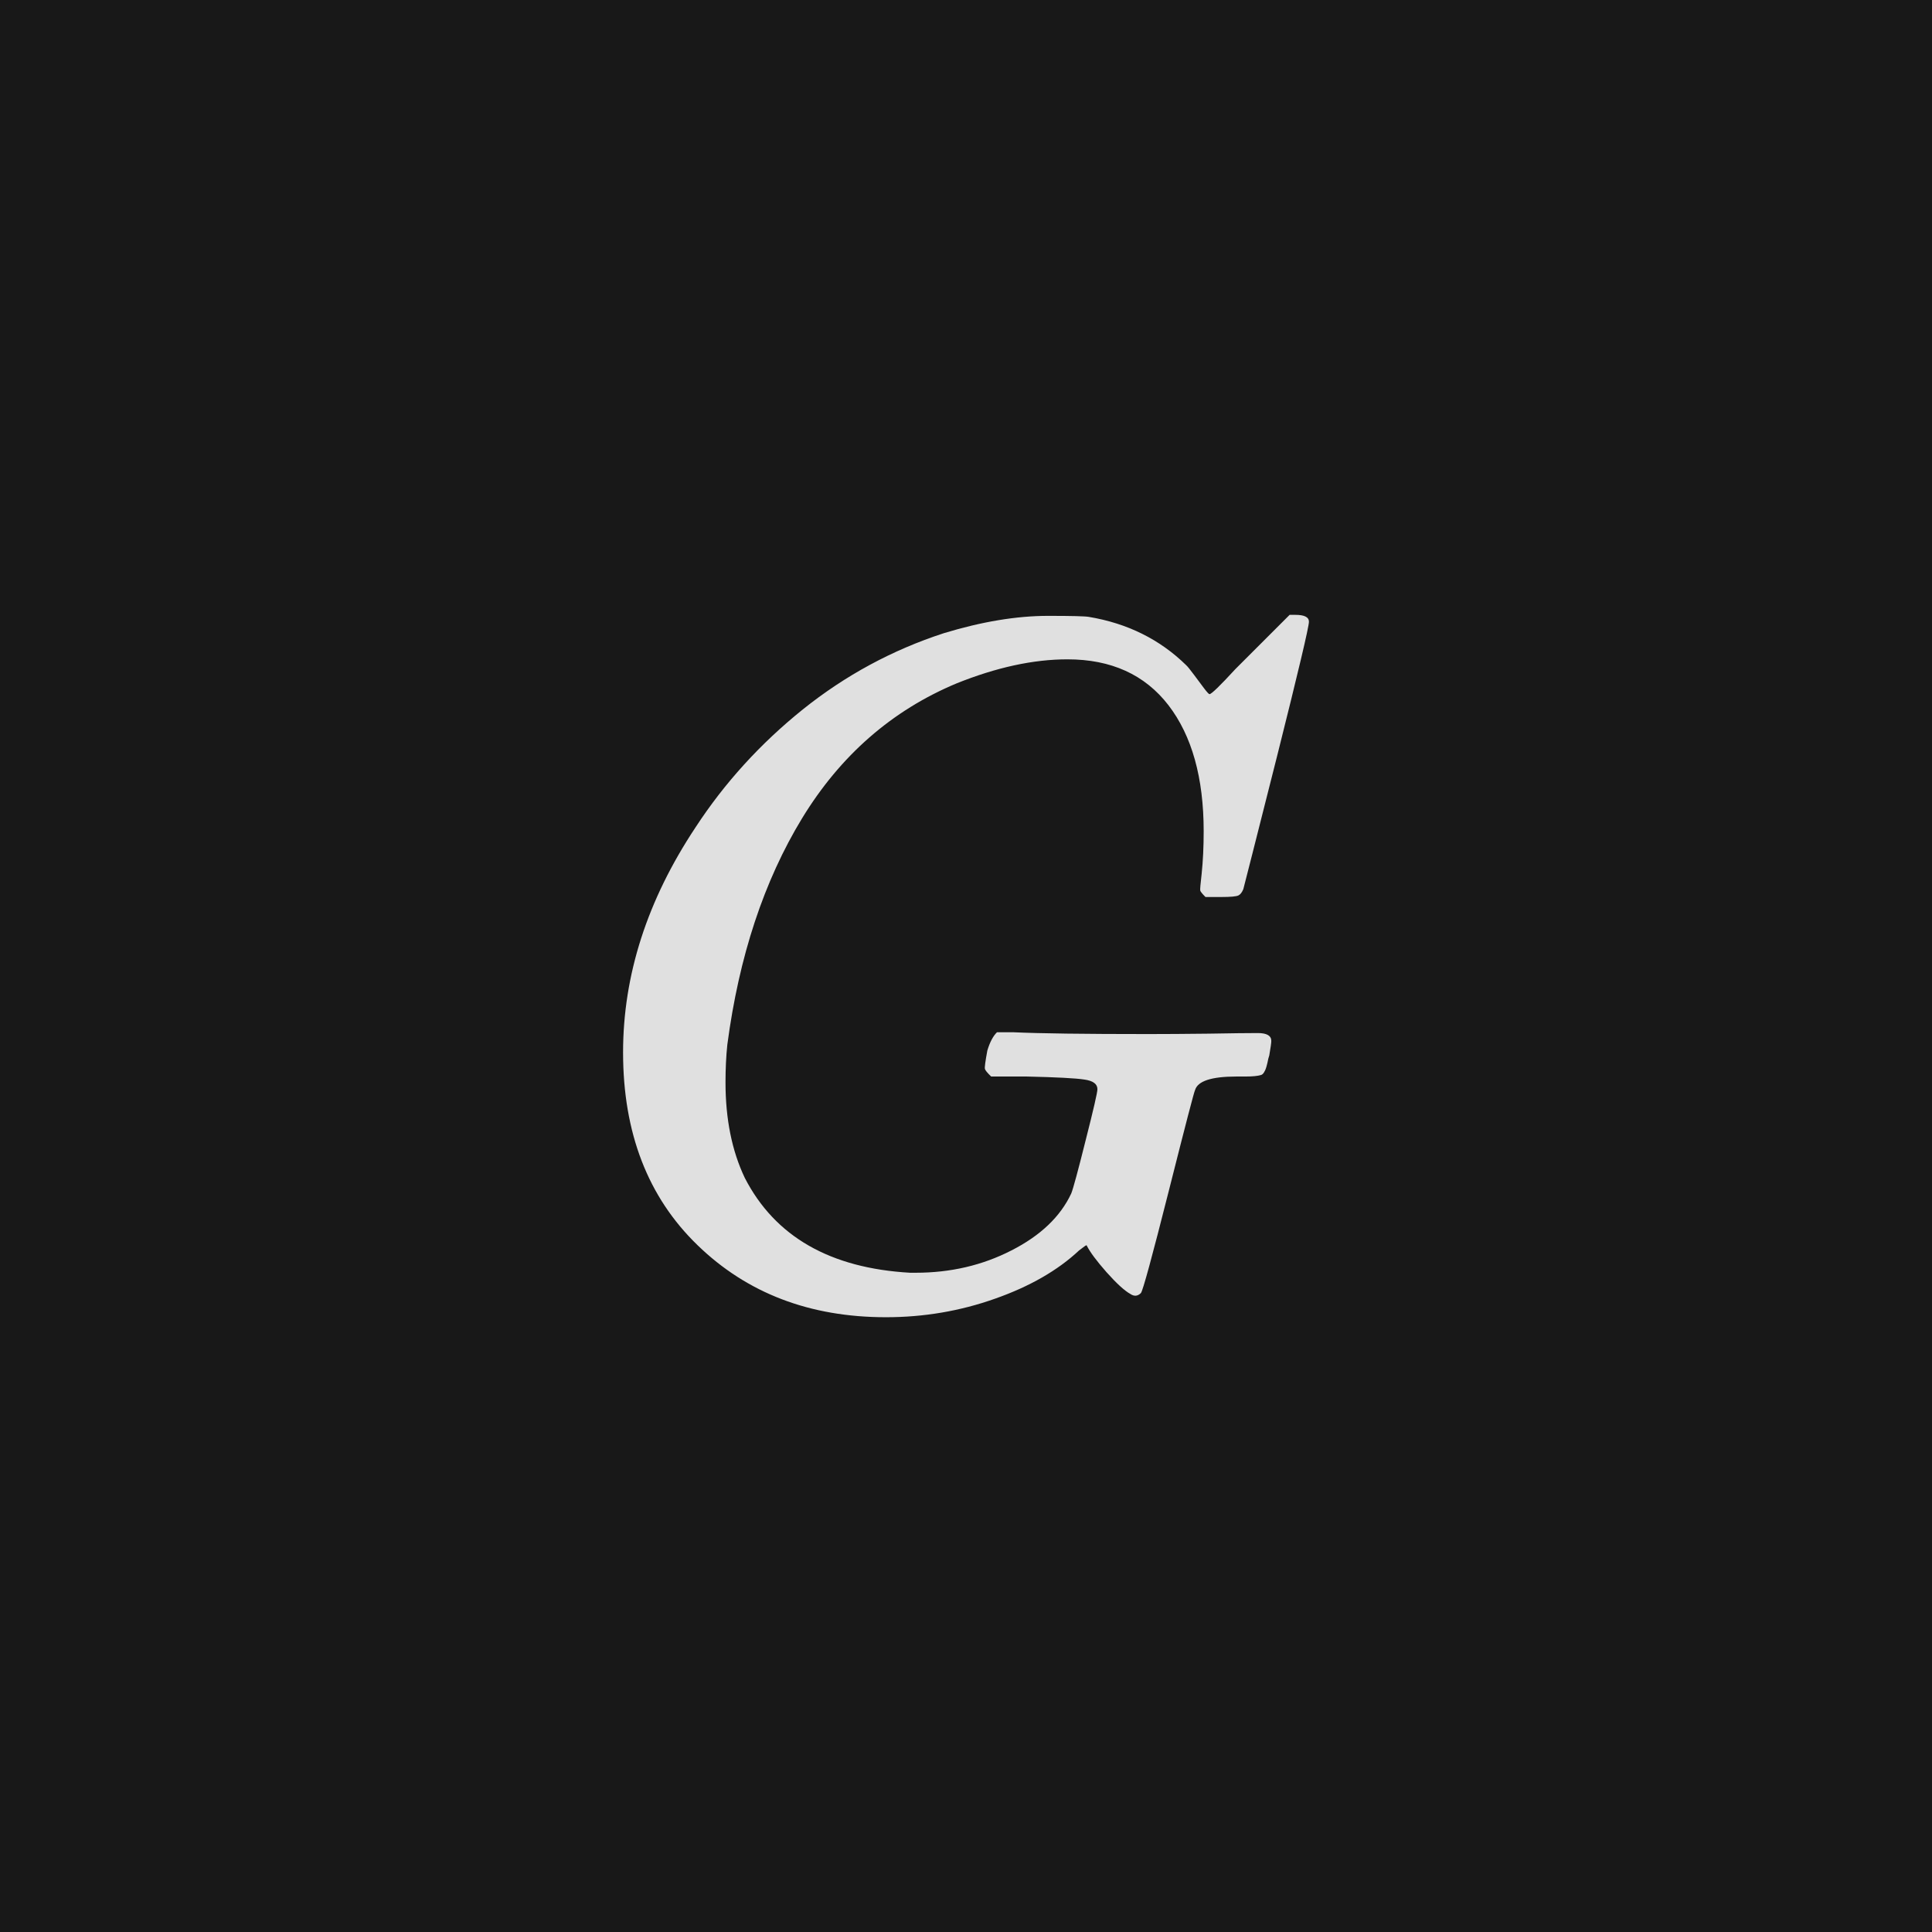
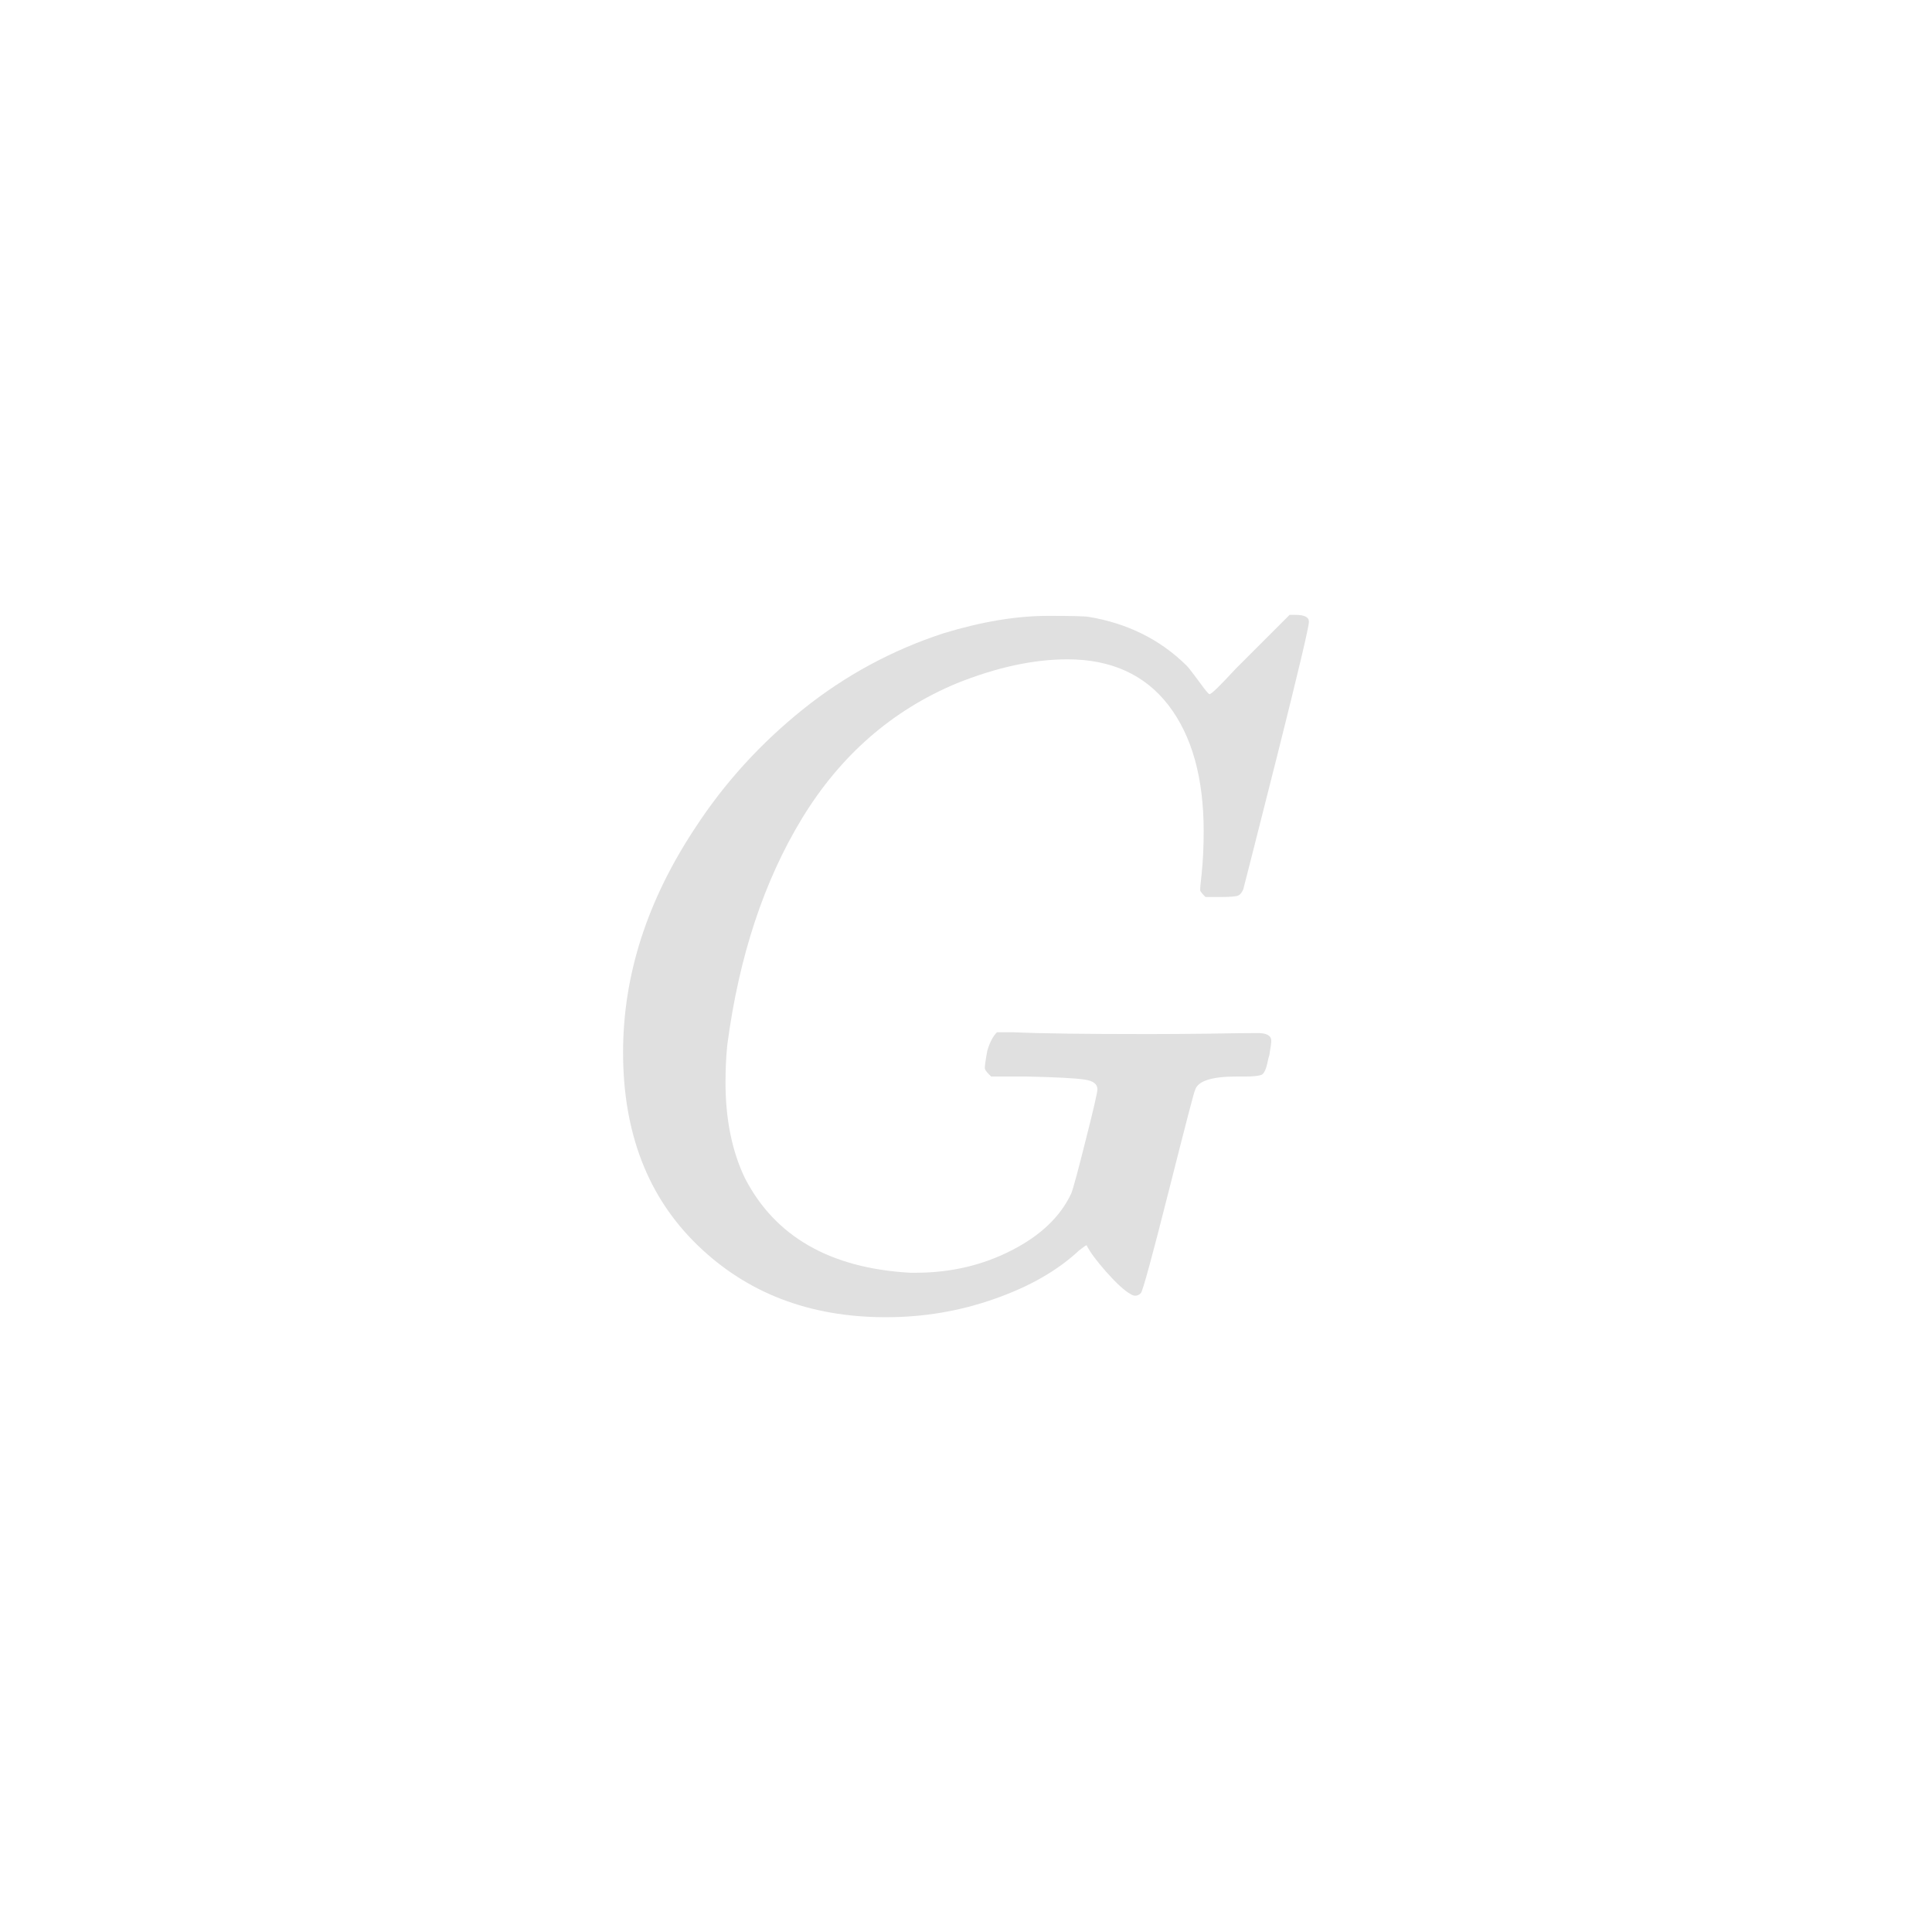
<svg xmlns="http://www.w3.org/2000/svg" version="1.1" width="96" height="96" viewbox="0 0 96 96">
-   <rect x="0" y="0" width="96" height="96" fill="#181818" />
  <g transform="translate(28.56, 64.392)">
-     <path d="M15.46 1.06L15.46 1.06Q9.79 1.06 6.1-2.52 2.4-6.1 2.4-12.1L2.4-12.1Q2.4-17.86 6-23.28L6-23.28Q8.16-26.59 11.33-29.14 14.5-31.68 18.34-32.93L18.34-32.93Q21.17-33.79 23.52-33.79L23.52-33.79Q25.25-33.79 25.54-33.74L25.54-33.74Q28.42-33.26 30.38-31.34L30.38-31.34Q30.48-31.25 30.77-30.86 31.06-30.48 31.27-30.19 31.49-29.9 31.54-29.9L31.54-29.9Q31.68-29.9 32.83-31.15L32.83-31.15 34.8-33.12 35.52-33.84 35.81-33.84Q36.48-33.84 36.48-33.5L36.48-33.5Q36.48-33.12 34.9-26.83 33.31-20.54 33.22-20.21L33.22-20.21Q33.12-19.97 32.98-19.9 32.83-19.82 32.11-19.82L32.11-19.82 31.34-19.82Q31.1-20.06 31.08-20.14 31.06-20.21 31.15-20.98L31.15-20.98Q31.25-21.94 31.25-23.09L31.25-23.09Q31.25-27.07 29.5-29.35 27.74-31.63 24.48-31.63L24.48-31.63Q21.94-31.63 18.96-30.43L18.96-30.43Q14.16-28.42 11.3-23.74 8.45-19.06 7.58-12.48L7.58-12.48Q7.49-11.62 7.49-10.61L7.49-10.61Q7.49-7.87 8.45-5.86L8.45-5.86Q10.7-1.49 16.66-1.15L16.66-1.15 16.94-1.15Q19.54-1.15 21.7-2.26 23.86-3.36 24.67-5.09L24.67-5.09Q24.82-5.47 25.39-7.75 25.97-10.03 25.97-10.27L25.97-10.27Q25.97-10.66 25.32-10.75 24.67-10.85 22.46-10.9L22.46-10.9 20.69-10.9Q20.4-11.18 20.38-11.28 20.35-11.38 20.5-12.19L20.5-12.19Q20.69-12.82 20.98-13.1L20.98-13.1 21.79-13.1Q23.71-13.01 28.51-13.01L28.51-13.01Q29.76-13.01 31.49-13.03 33.22-13.06 33.94-13.06L33.94-13.06Q34.61-13.06 34.61-12.67L34.61-12.67Q34.61-12.53 34.51-11.95L34.51-11.95Q34.46-11.81 34.42-11.59 34.37-11.38 34.34-11.3 34.32-11.23 34.25-11.11 34.18-10.99 34.08-10.97 33.98-10.94 33.79-10.92 33.6-10.9 33.31-10.9L33.31-10.9 32.88-10.9Q31.01-10.9 30.82-10.22L30.82-10.22Q30.77-10.18 29.52-5.23 28.27-0.29 28.13-0.14L28.13-0.14Q27.89 0.1 27.6-0.1L27.6-0.1Q27.17-0.34 26.42-1.18 25.68-2.02 25.44-2.5L25.44-2.5Q25.44-2.54 25.34-2.47 25.25-2.4 25.06-2.26L25.06-2.26Q23.47-0.77 20.88 0.14 18.29 1.06 15.46 1.06Z" fill="#E0E0E0" />
+     <path d="M15.46 1.06Q9.79 1.06 6.1-2.52 2.4-6.1 2.4-12.1L2.4-12.1Q2.4-17.86 6-23.28L6-23.28Q8.16-26.59 11.33-29.14 14.5-31.68 18.34-32.93L18.34-32.93Q21.17-33.79 23.52-33.79L23.52-33.79Q25.25-33.79 25.54-33.74L25.54-33.74Q28.42-33.26 30.38-31.34L30.38-31.34Q30.48-31.25 30.77-30.86 31.06-30.48 31.27-30.19 31.49-29.9 31.54-29.9L31.54-29.9Q31.68-29.9 32.83-31.15L32.83-31.15 34.8-33.12 35.52-33.84 35.81-33.84Q36.48-33.84 36.48-33.5L36.48-33.5Q36.48-33.12 34.9-26.83 33.31-20.54 33.22-20.21L33.22-20.21Q33.12-19.97 32.98-19.9 32.83-19.82 32.11-19.82L32.11-19.82 31.34-19.82Q31.1-20.06 31.08-20.14 31.06-20.21 31.15-20.98L31.15-20.98Q31.25-21.94 31.25-23.09L31.25-23.09Q31.25-27.07 29.5-29.35 27.74-31.63 24.48-31.63L24.48-31.63Q21.94-31.63 18.96-30.43L18.96-30.43Q14.16-28.42 11.3-23.74 8.45-19.06 7.58-12.48L7.58-12.48Q7.49-11.62 7.49-10.61L7.49-10.61Q7.49-7.87 8.45-5.86L8.45-5.86Q10.7-1.49 16.66-1.15L16.66-1.15 16.94-1.15Q19.54-1.15 21.7-2.26 23.86-3.36 24.67-5.09L24.67-5.09Q24.82-5.47 25.39-7.75 25.97-10.03 25.97-10.27L25.97-10.27Q25.97-10.66 25.32-10.75 24.67-10.85 22.46-10.9L22.46-10.9 20.69-10.9Q20.4-11.18 20.38-11.28 20.35-11.38 20.5-12.19L20.5-12.19Q20.69-12.82 20.98-13.1L20.98-13.1 21.79-13.1Q23.71-13.01 28.51-13.01L28.51-13.01Q29.76-13.01 31.49-13.03 33.22-13.06 33.94-13.06L33.94-13.06Q34.61-13.06 34.61-12.67L34.61-12.67Q34.61-12.53 34.51-11.95L34.51-11.95Q34.46-11.81 34.42-11.59 34.37-11.38 34.34-11.3 34.32-11.23 34.25-11.11 34.18-10.99 34.08-10.97 33.98-10.94 33.79-10.92 33.6-10.9 33.31-10.9L33.31-10.9 32.88-10.9Q31.01-10.9 30.82-10.22L30.82-10.22Q30.77-10.18 29.52-5.23 28.27-0.29 28.13-0.14L28.13-0.14Q27.89 0.1 27.6-0.1L27.6-0.1Q27.17-0.34 26.42-1.18 25.68-2.02 25.44-2.5L25.44-2.5Q25.44-2.54 25.34-2.47 25.25-2.4 25.06-2.26L25.06-2.26Q23.47-0.77 20.88 0.14 18.29 1.06 15.46 1.06Z" fill="#E0E0E0" />
  </g>
</svg>